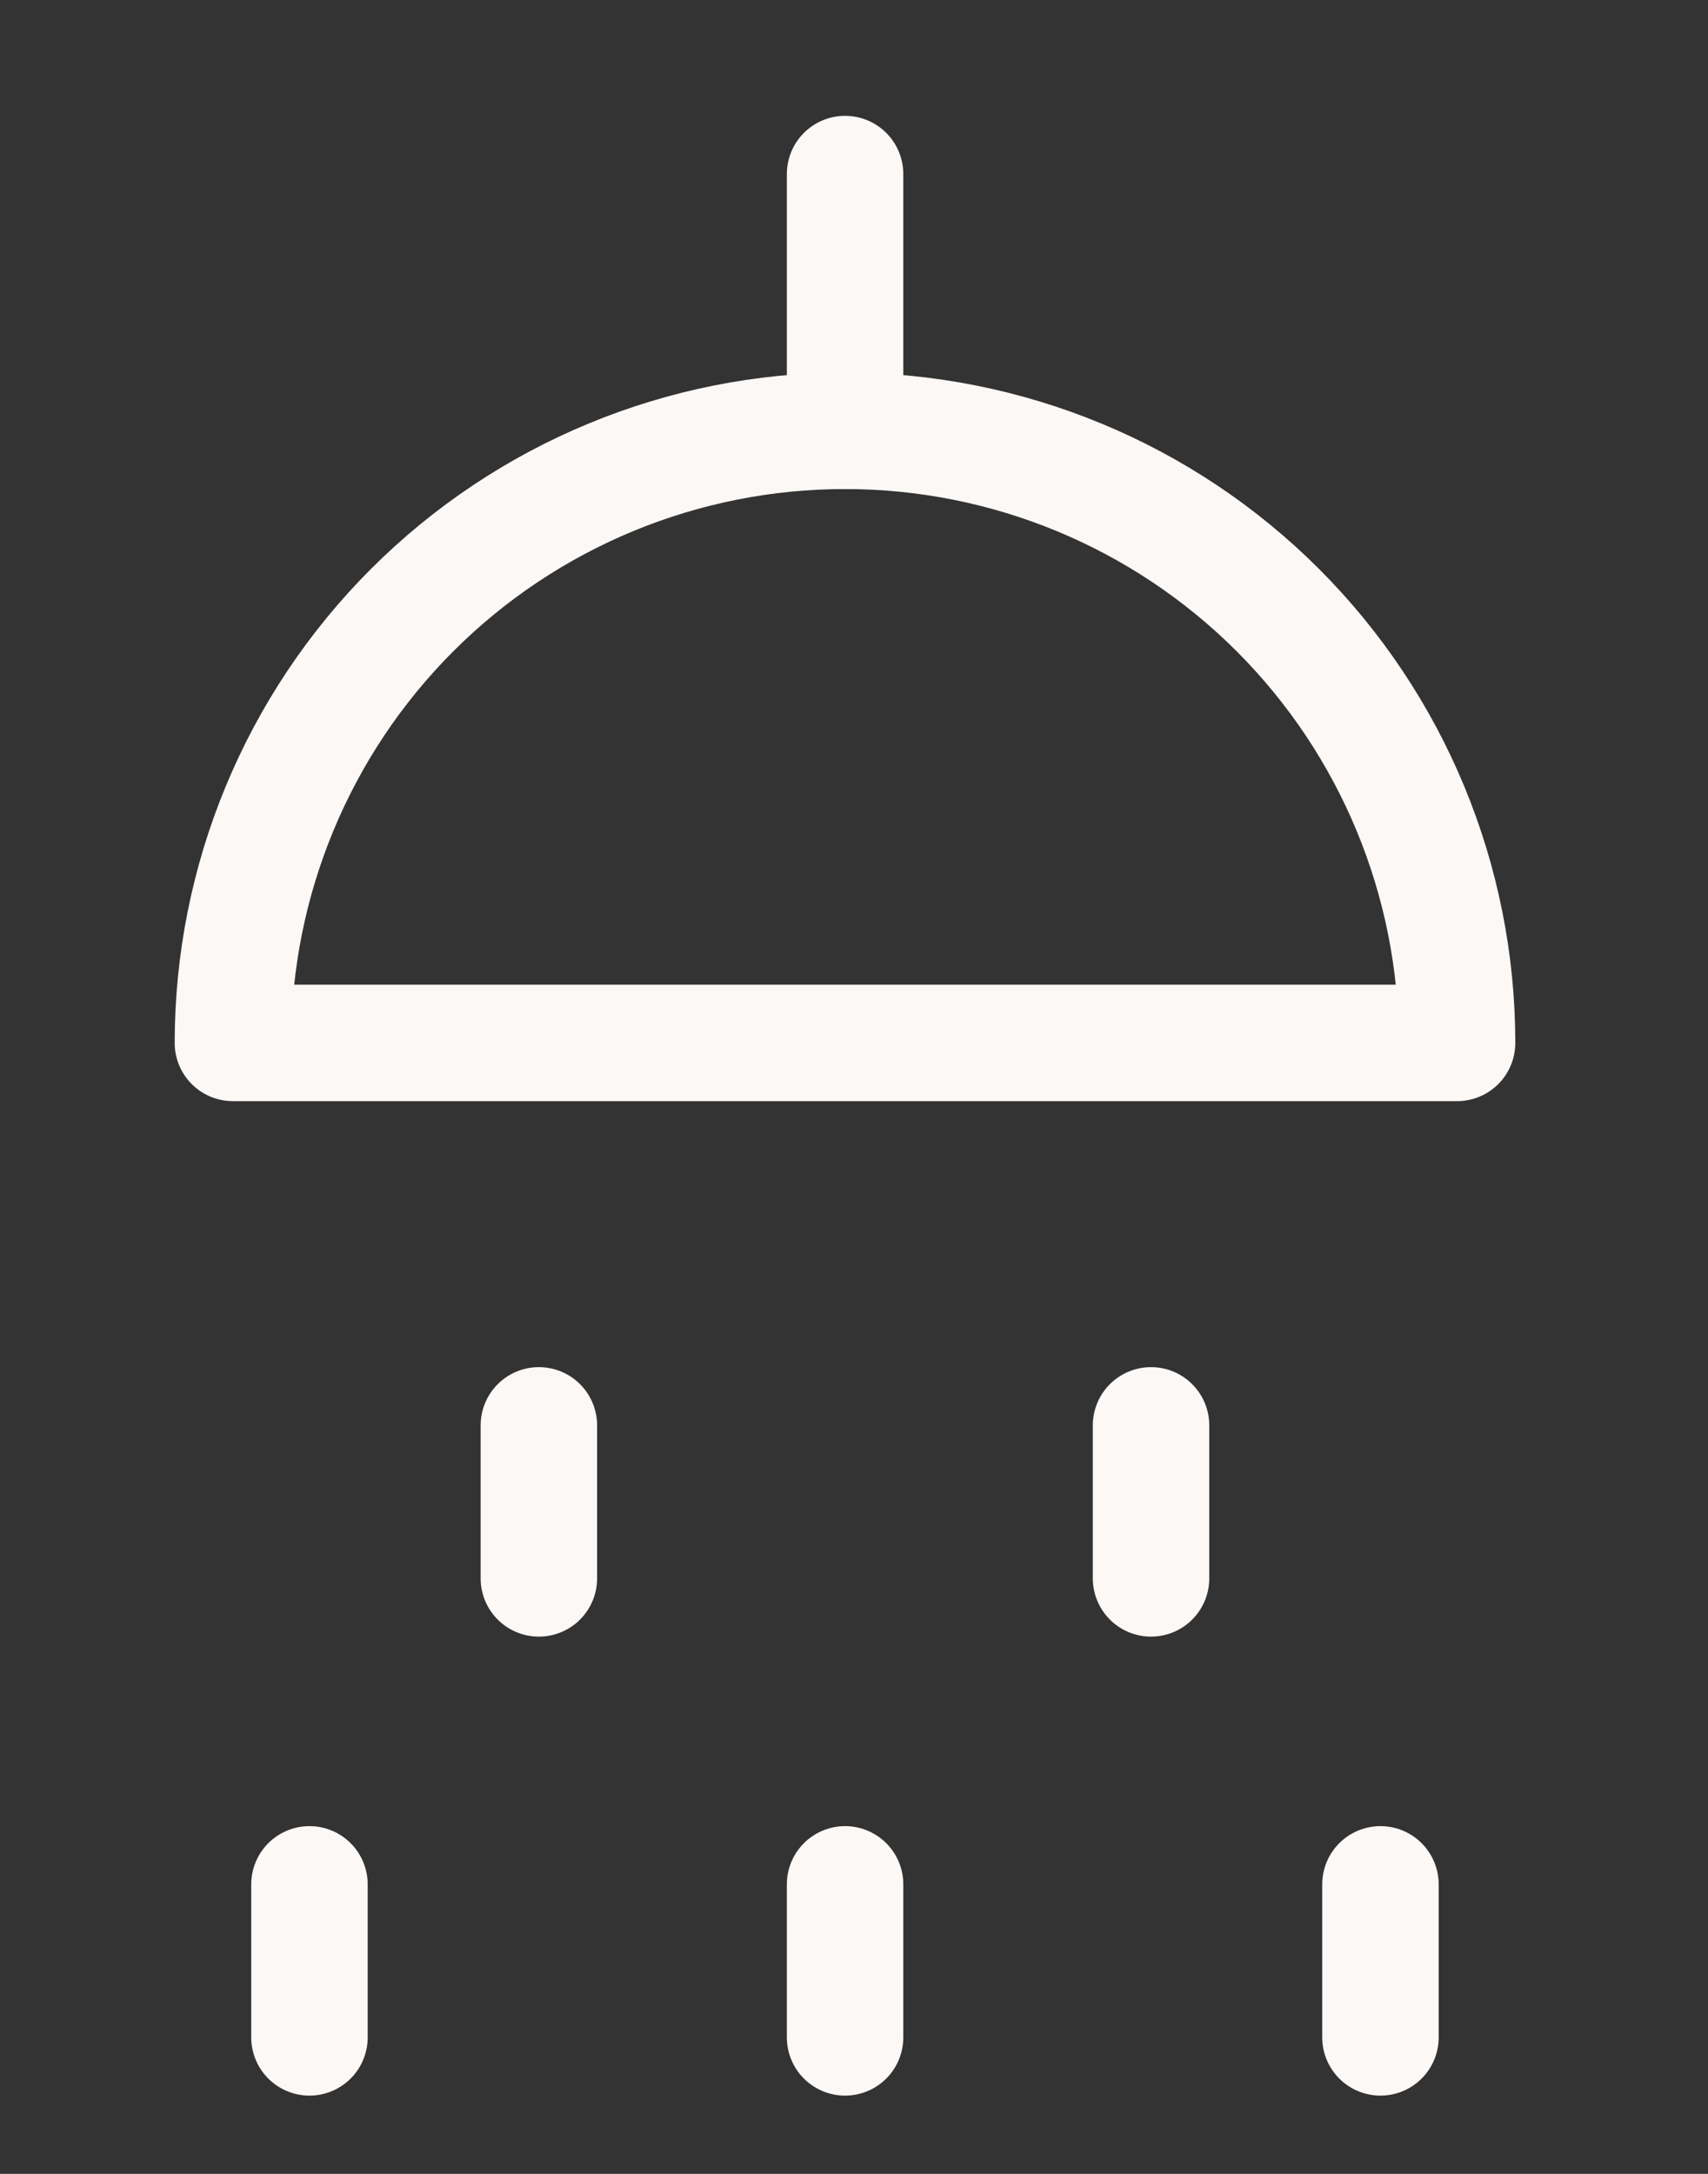
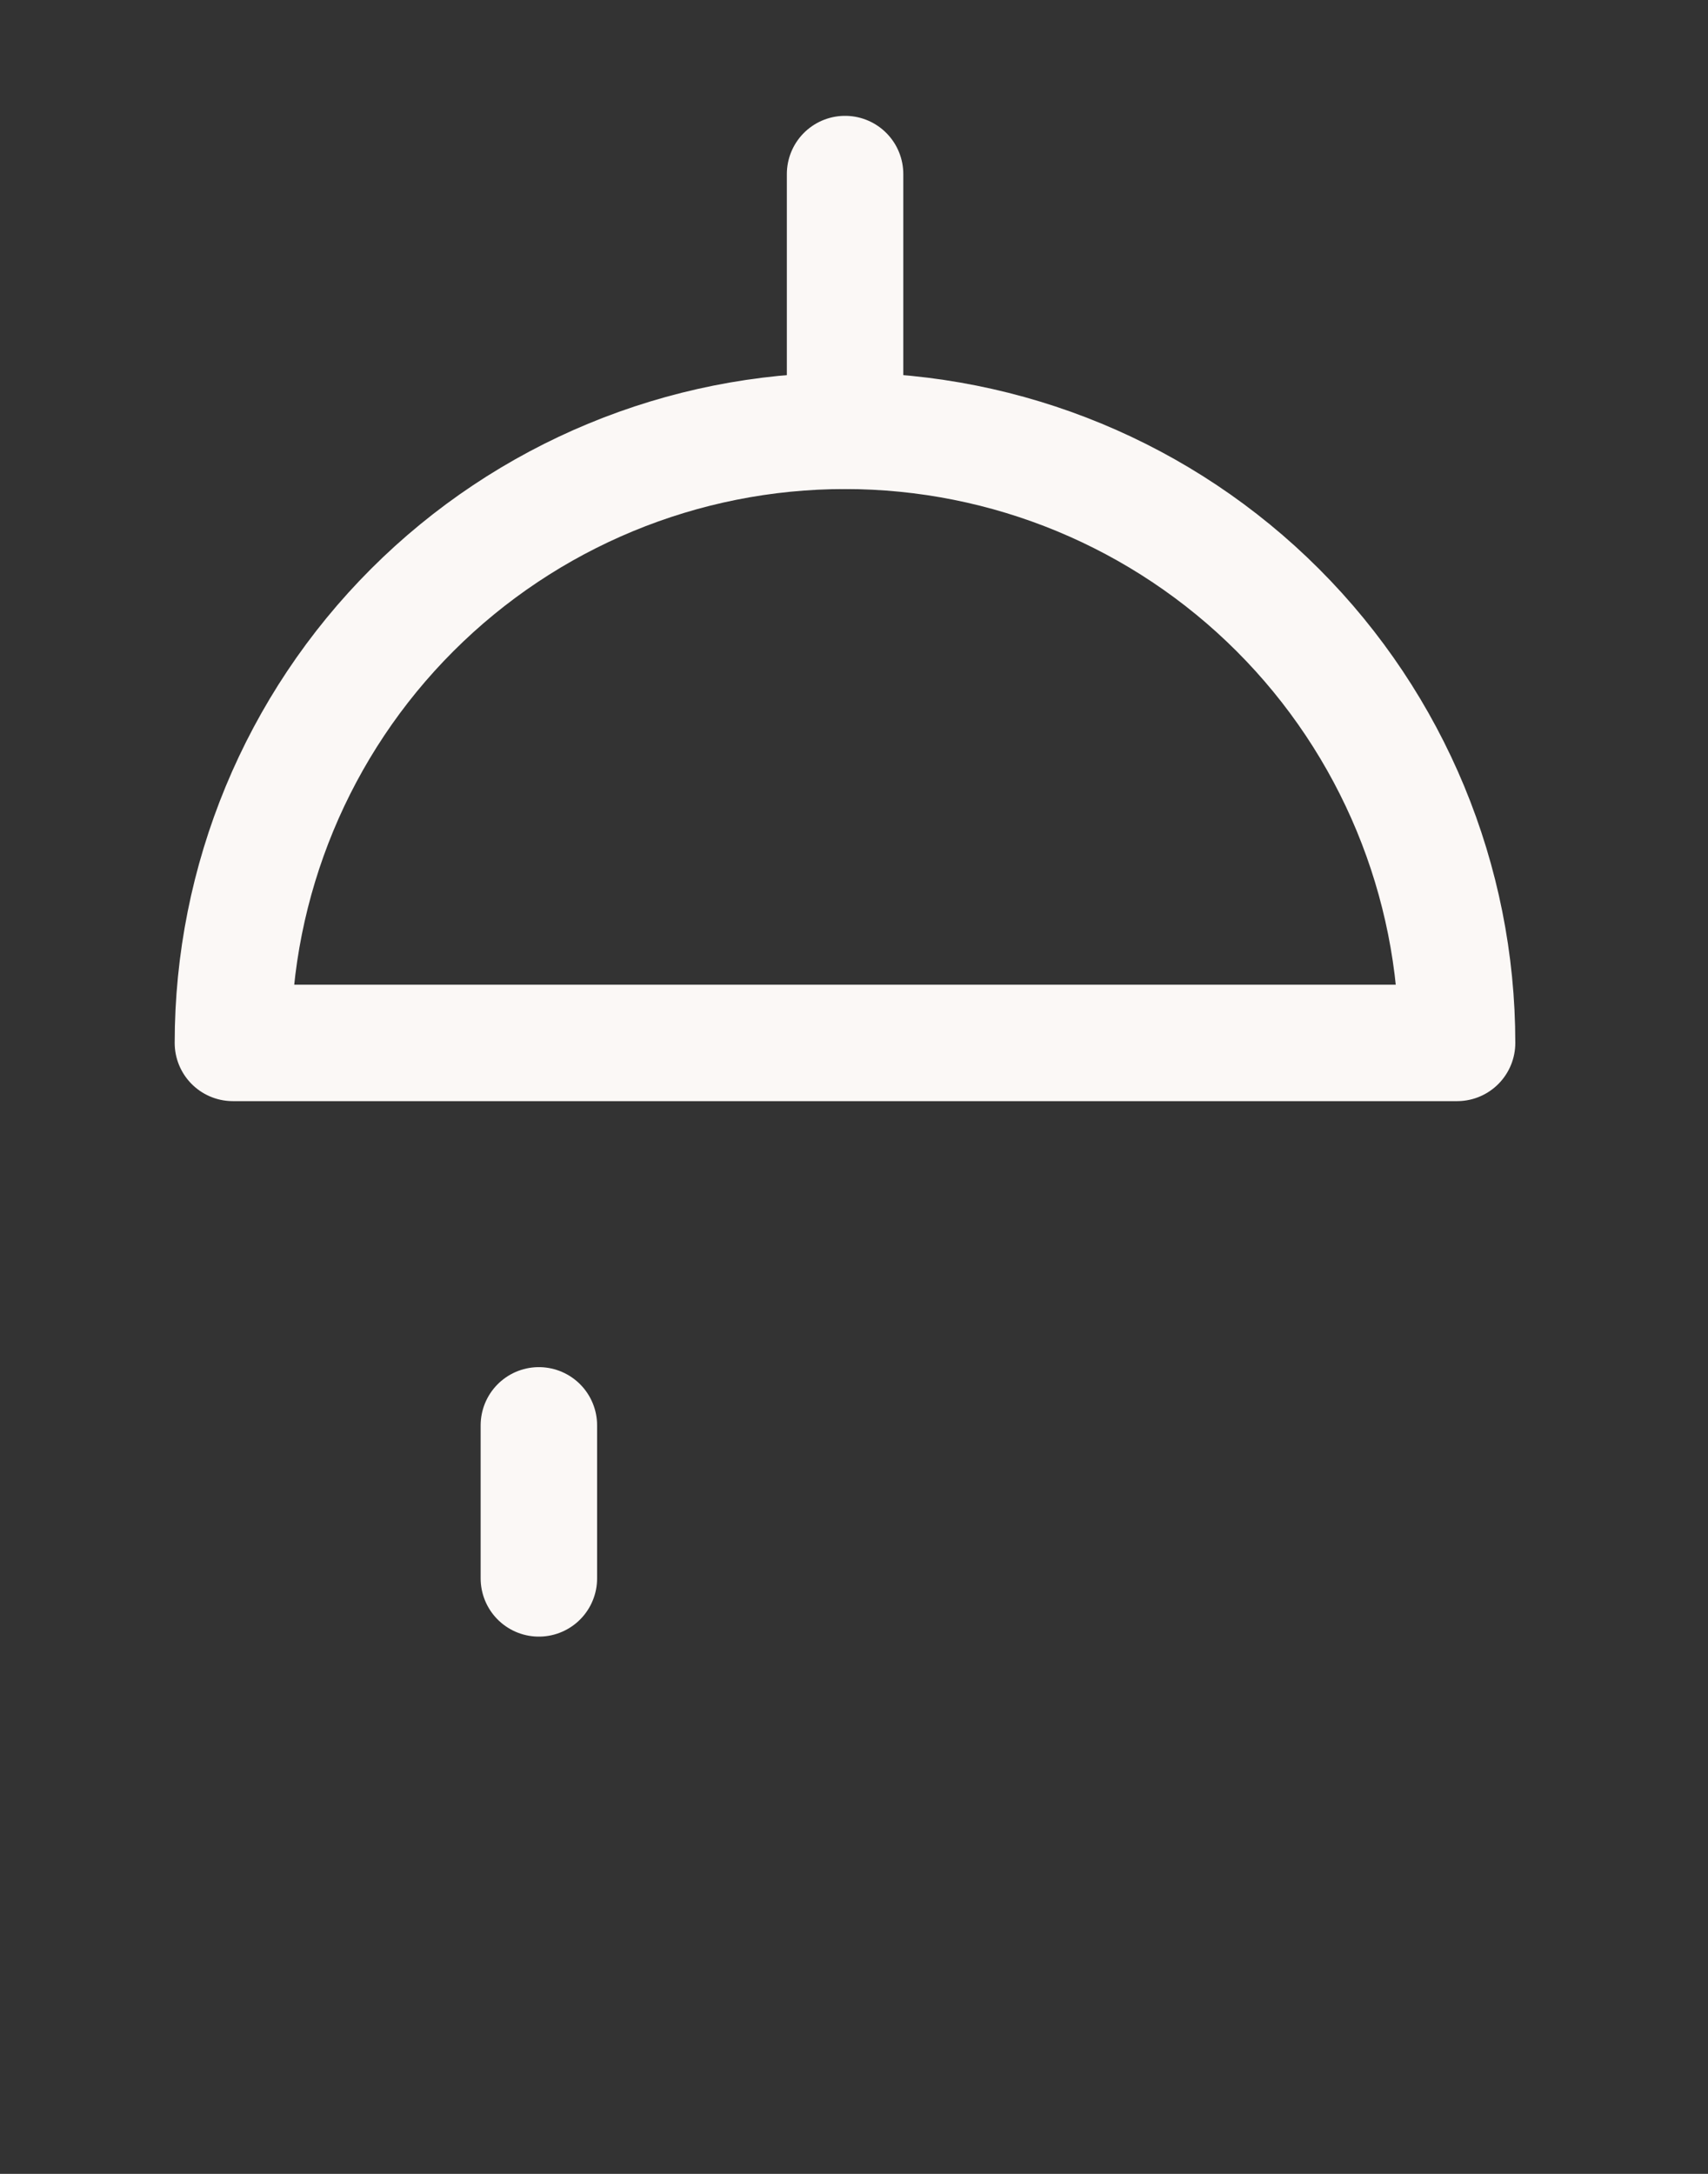
<svg xmlns="http://www.w3.org/2000/svg" width="22" height="28" viewBox="0 0 22 28" fill="none">
  <rect x="0" y="0" width="22" height="28" fill="#333333" stroke="none" />
  <path d="M3 13.433C3 11.342 3.831 9.336 5.309 7.858C6.788 6.379 8.793 5.549 10.884 5.549C12.975 5.549 14.98 6.379 16.459 7.858C17.937 9.336 18.768 11.342 18.768 13.433H3Z" stroke="#FBF8F6" stroke-width="1.5" stroke-linecap="round" stroke-linejoin="round" />
  <path d="M6.941 18.359V20.33" stroke="#FBF8F6" stroke-width="1.5" stroke-linecap="round" stroke-linejoin="round" />
-   <path d="M3.986 24.271V26.242" stroke="#FBF8F6" stroke-width="1.5" stroke-linecap="round" stroke-linejoin="round" />
-   <path d="M10.885 24.271V26.242" stroke="#FBF8F6" stroke-width="1.5" stroke-linecap="round" stroke-linejoin="round" />
-   <path d="M17.781 24.271V26.242" stroke="#FBF8F6" stroke-width="1.5" stroke-linecap="round" stroke-linejoin="round" />
-   <path d="M14.826 18.359V20.33" stroke="#FBF8F6" stroke-width="1.5" stroke-linecap="round" stroke-linejoin="round" />
  <path d="M10.885 5.547L10.885 2.242" stroke="#FBF8F6" stroke-width="1.5" stroke-linecap="round" stroke-linejoin="round" />
</svg>